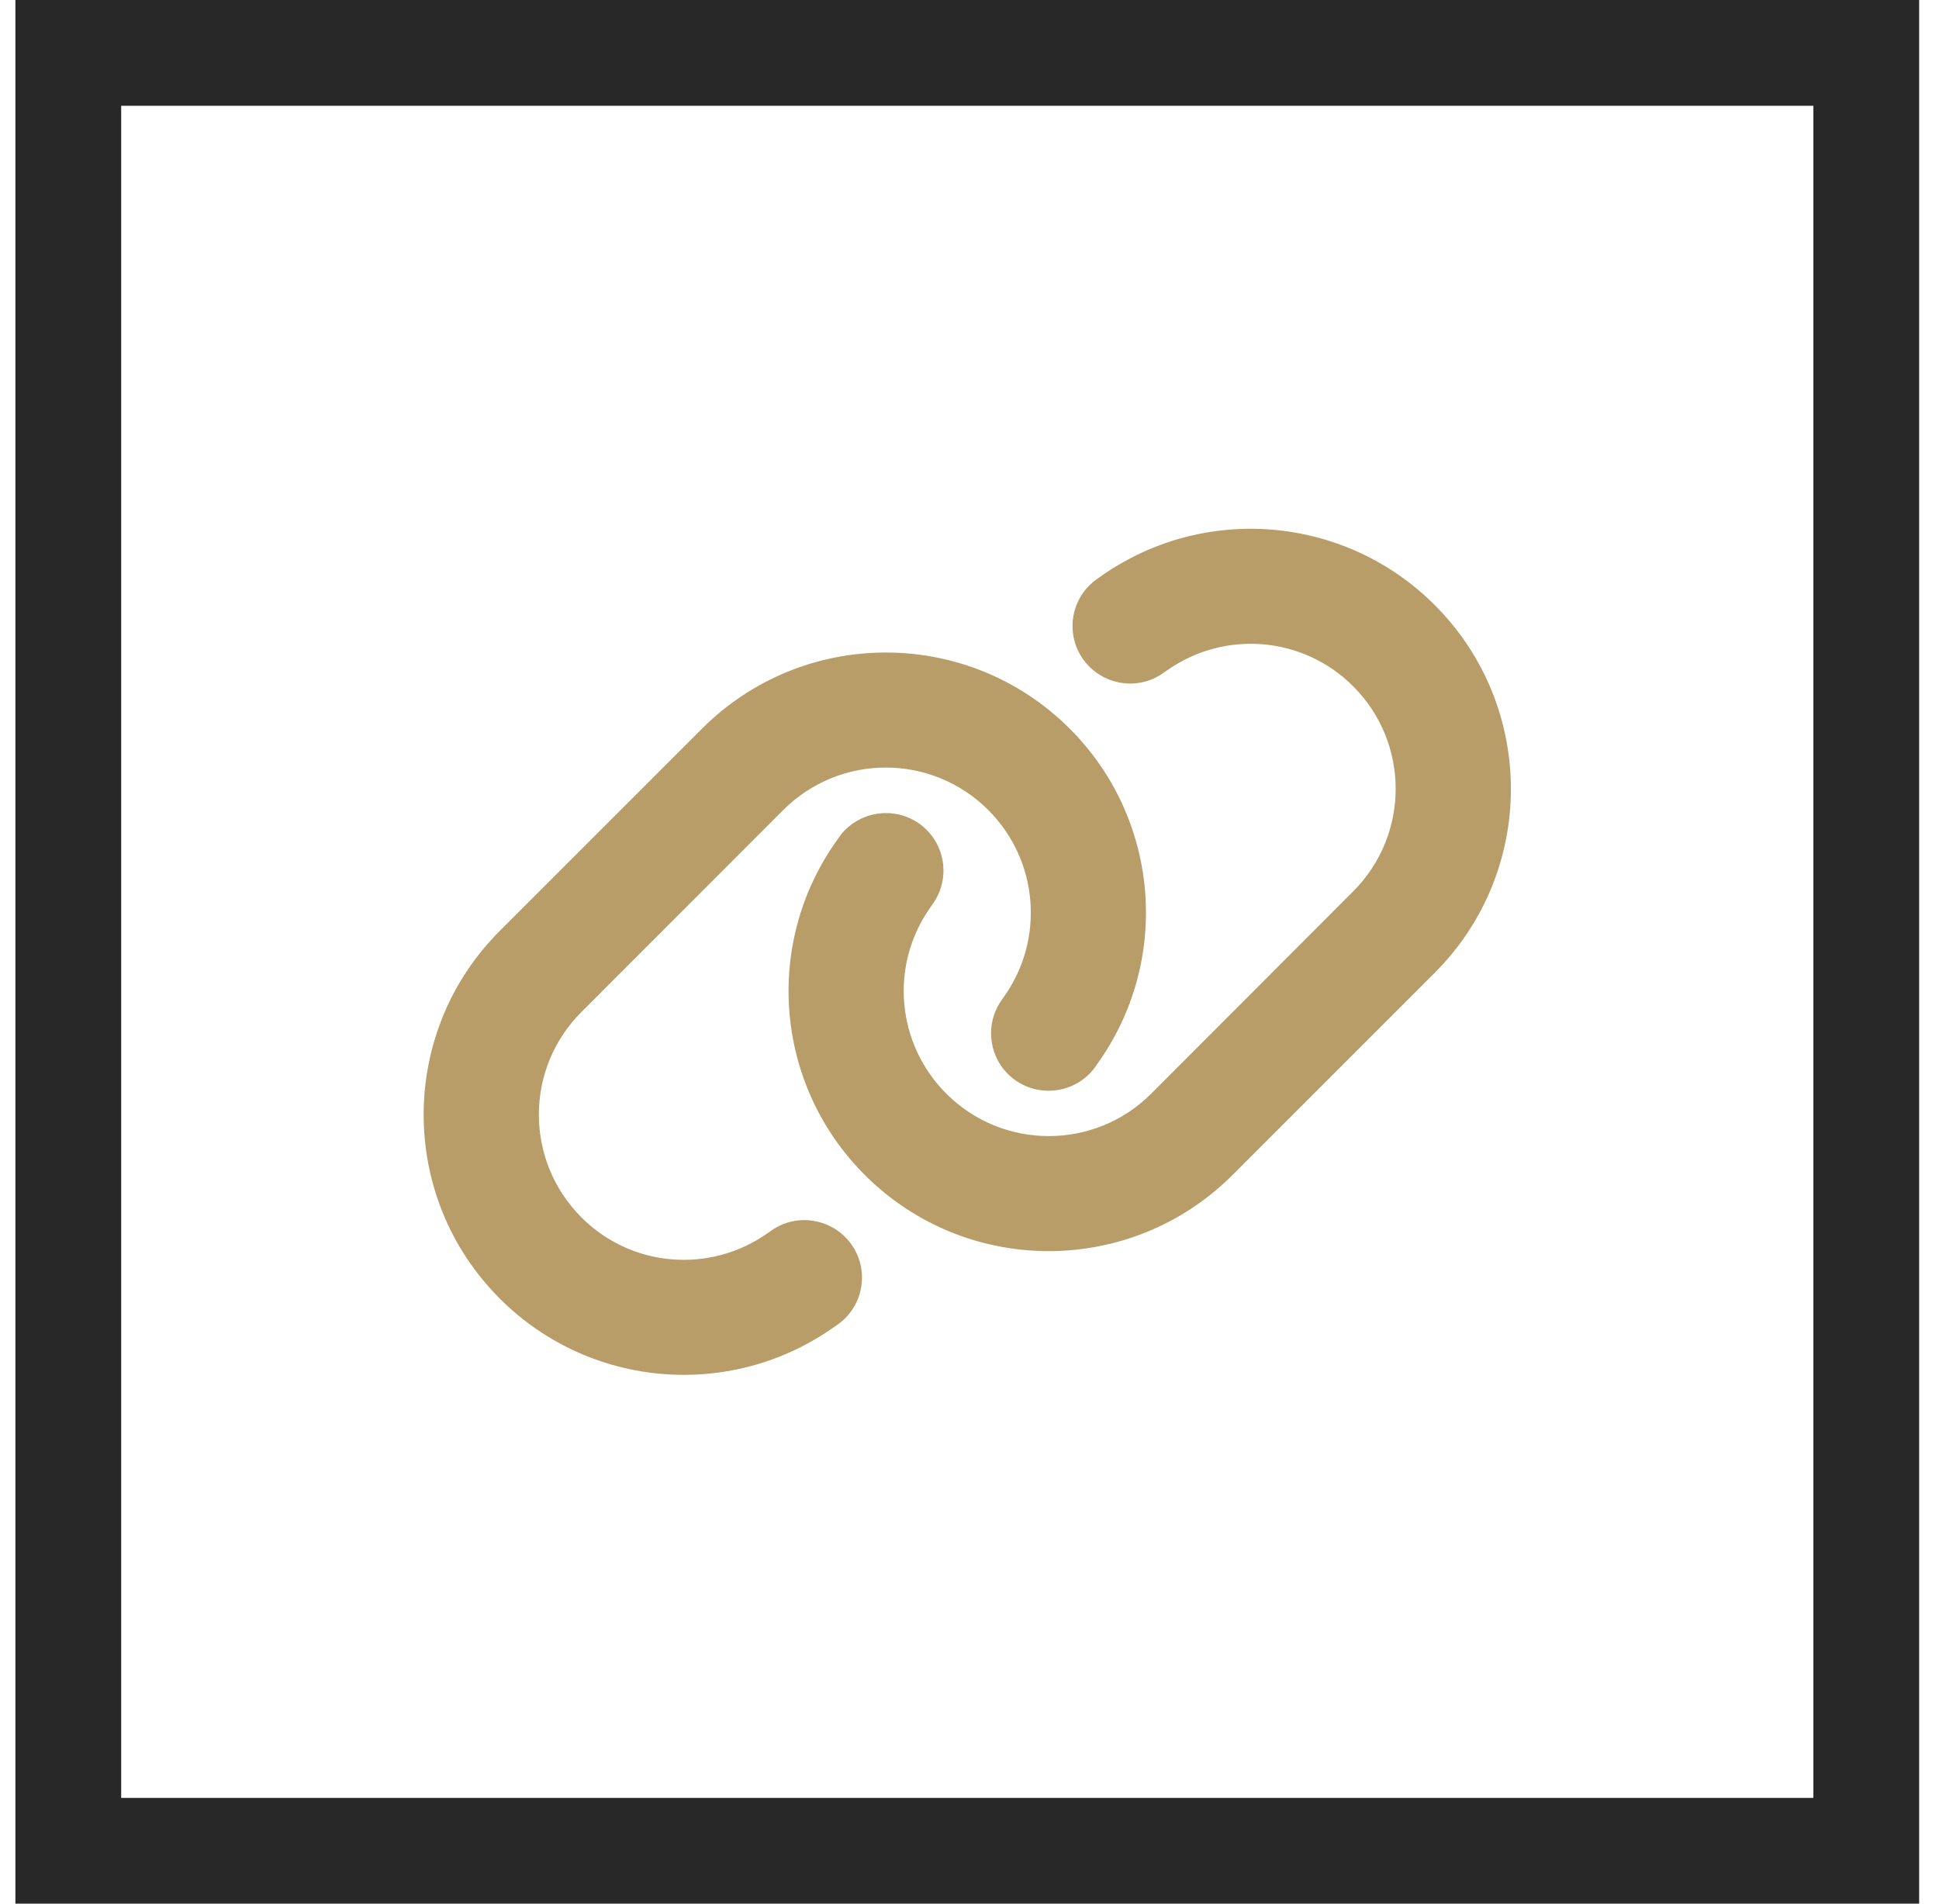
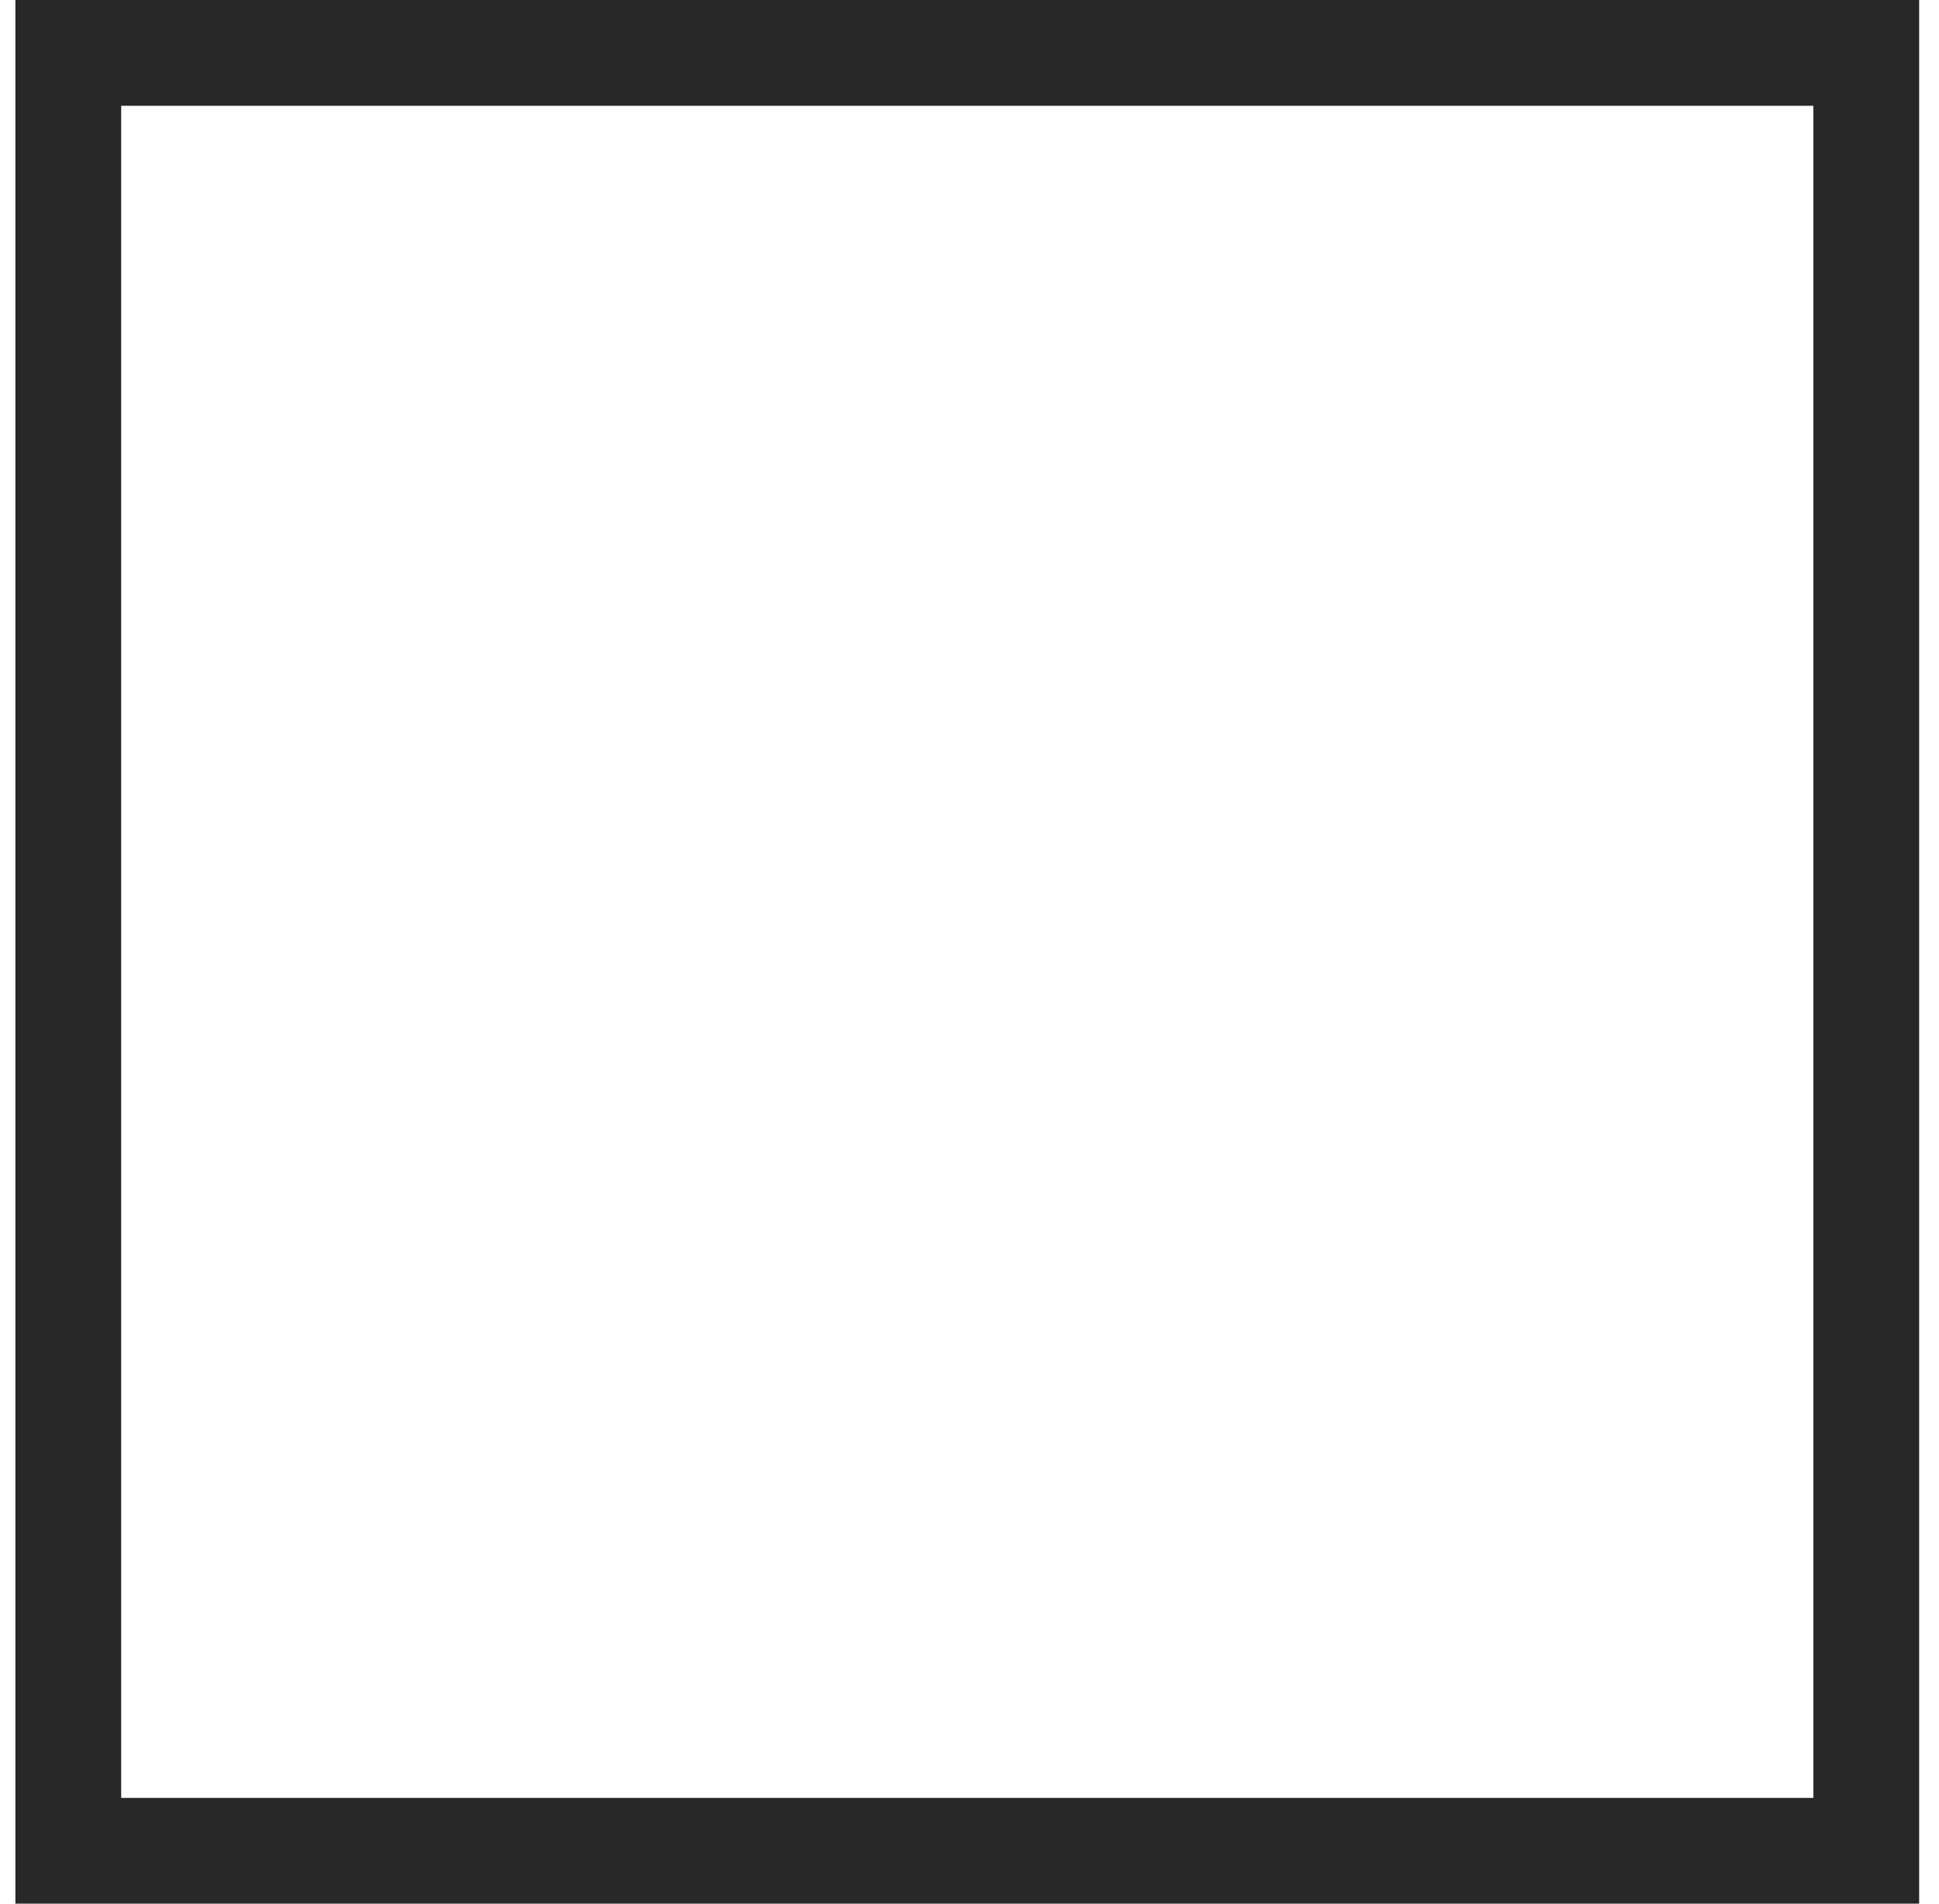
<svg xmlns="http://www.w3.org/2000/svg" width="55" height="54" viewBox="0 0 55 54" fill="none">
-   <path d="M40.694 27.597C43.578 24.714 43.578 20.045 40.694 17.161C38.143 14.61 34.122 14.278 31.187 16.375L31.106 16.432C30.371 16.957 30.203 17.978 30.728 18.708C31.254 19.437 32.274 19.611 33.004 19.085L33.086 19.029C34.724 17.86 36.964 18.044 38.383 19.468C39.99 21.075 39.99 23.678 38.383 25.285L32.657 31.021C31.05 32.629 28.447 32.629 26.84 31.021C25.416 29.597 25.232 27.357 26.401 25.724L26.457 25.643C26.983 24.908 26.809 23.887 26.079 23.367C25.349 22.846 24.324 23.015 23.803 23.744L23.747 23.826C21.645 26.755 21.976 30.776 24.528 33.328C27.411 36.211 32.08 36.211 34.964 33.328L40.694 27.597ZM14.179 26.403C11.296 29.286 11.296 33.955 14.179 36.839C16.73 39.39 20.752 39.722 23.686 37.624L23.768 37.568C24.502 37.043 24.671 36.022 24.145 35.292C23.62 34.563 22.599 34.389 21.869 34.915L21.788 34.971C20.149 36.139 17.909 35.956 16.491 34.532C14.883 32.919 14.883 30.317 16.491 28.709L22.216 22.979C23.824 21.371 26.426 21.371 28.034 22.979C29.457 24.403 29.641 26.643 28.473 28.281L28.416 28.363C27.891 29.097 28.064 30.118 28.794 30.638C29.524 31.159 30.549 30.991 31.07 30.261L31.126 30.179C33.228 27.245 32.897 23.224 30.345 20.672C27.462 17.789 22.793 17.789 19.91 20.672L14.179 26.403Z" fill="#B89D69" />
  <rect x="1.937" y="1.5" width="51" height="51" stroke="#282828" stroke-width="3" />
</svg>